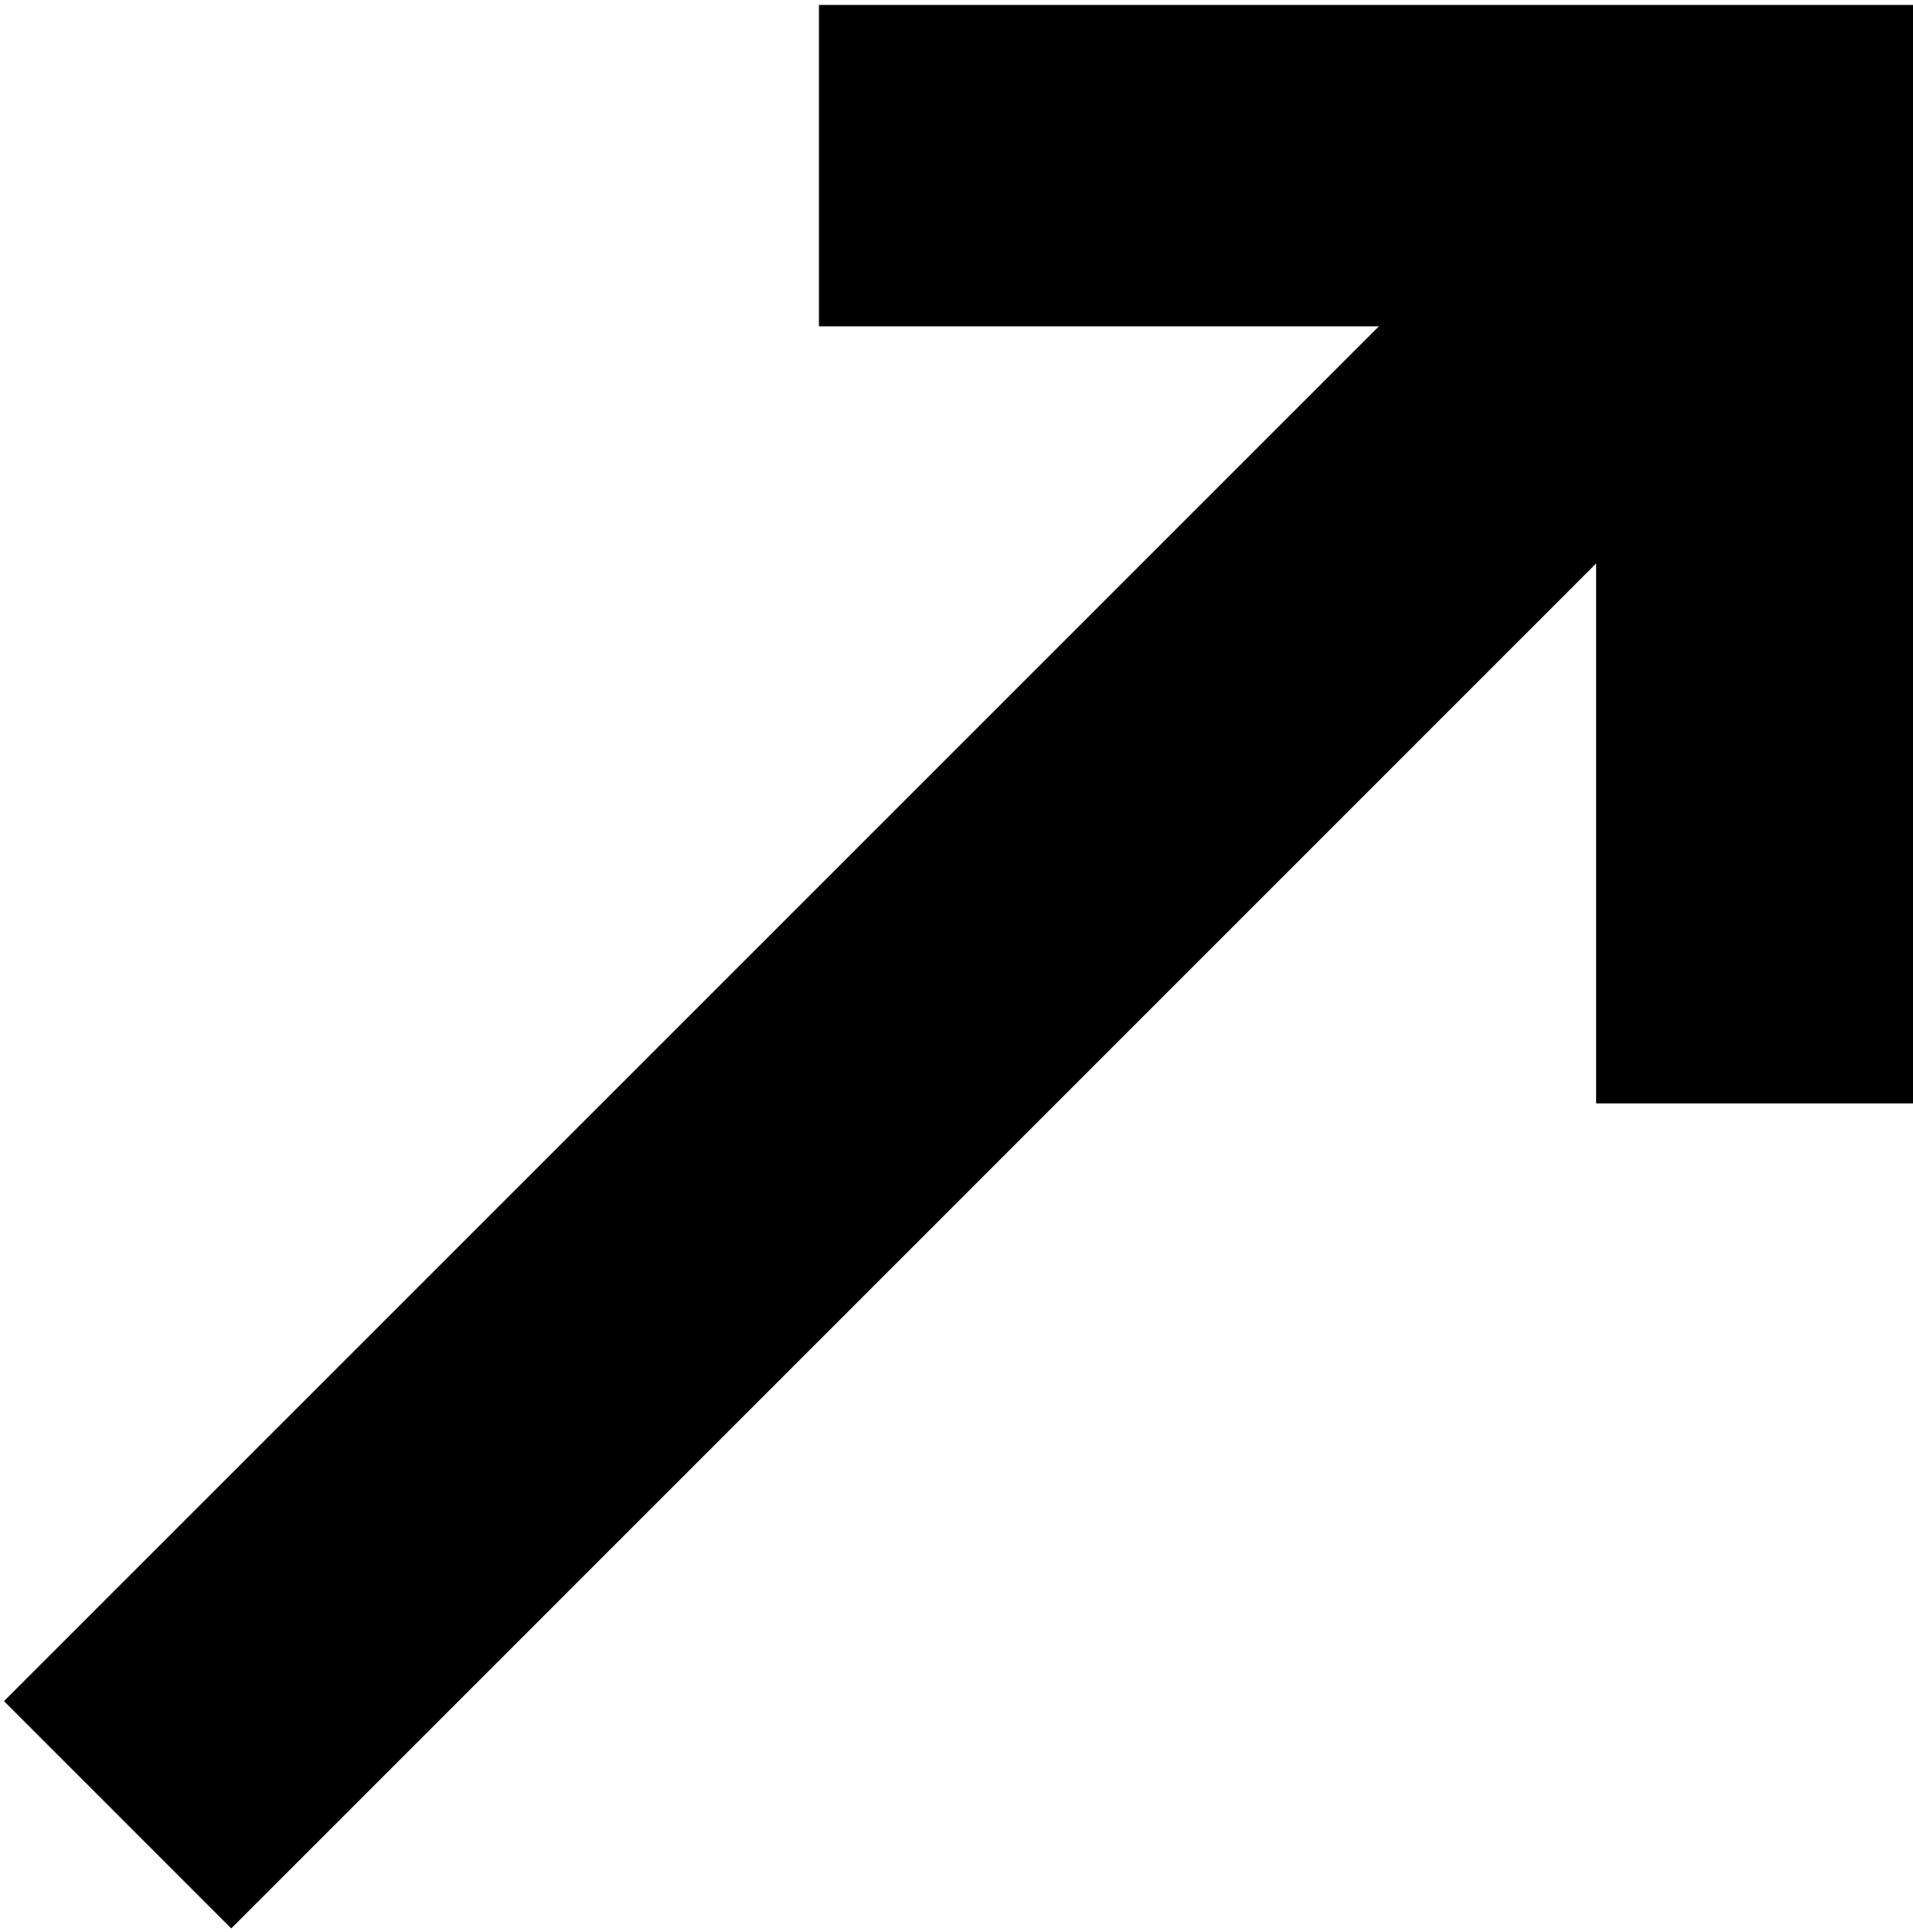
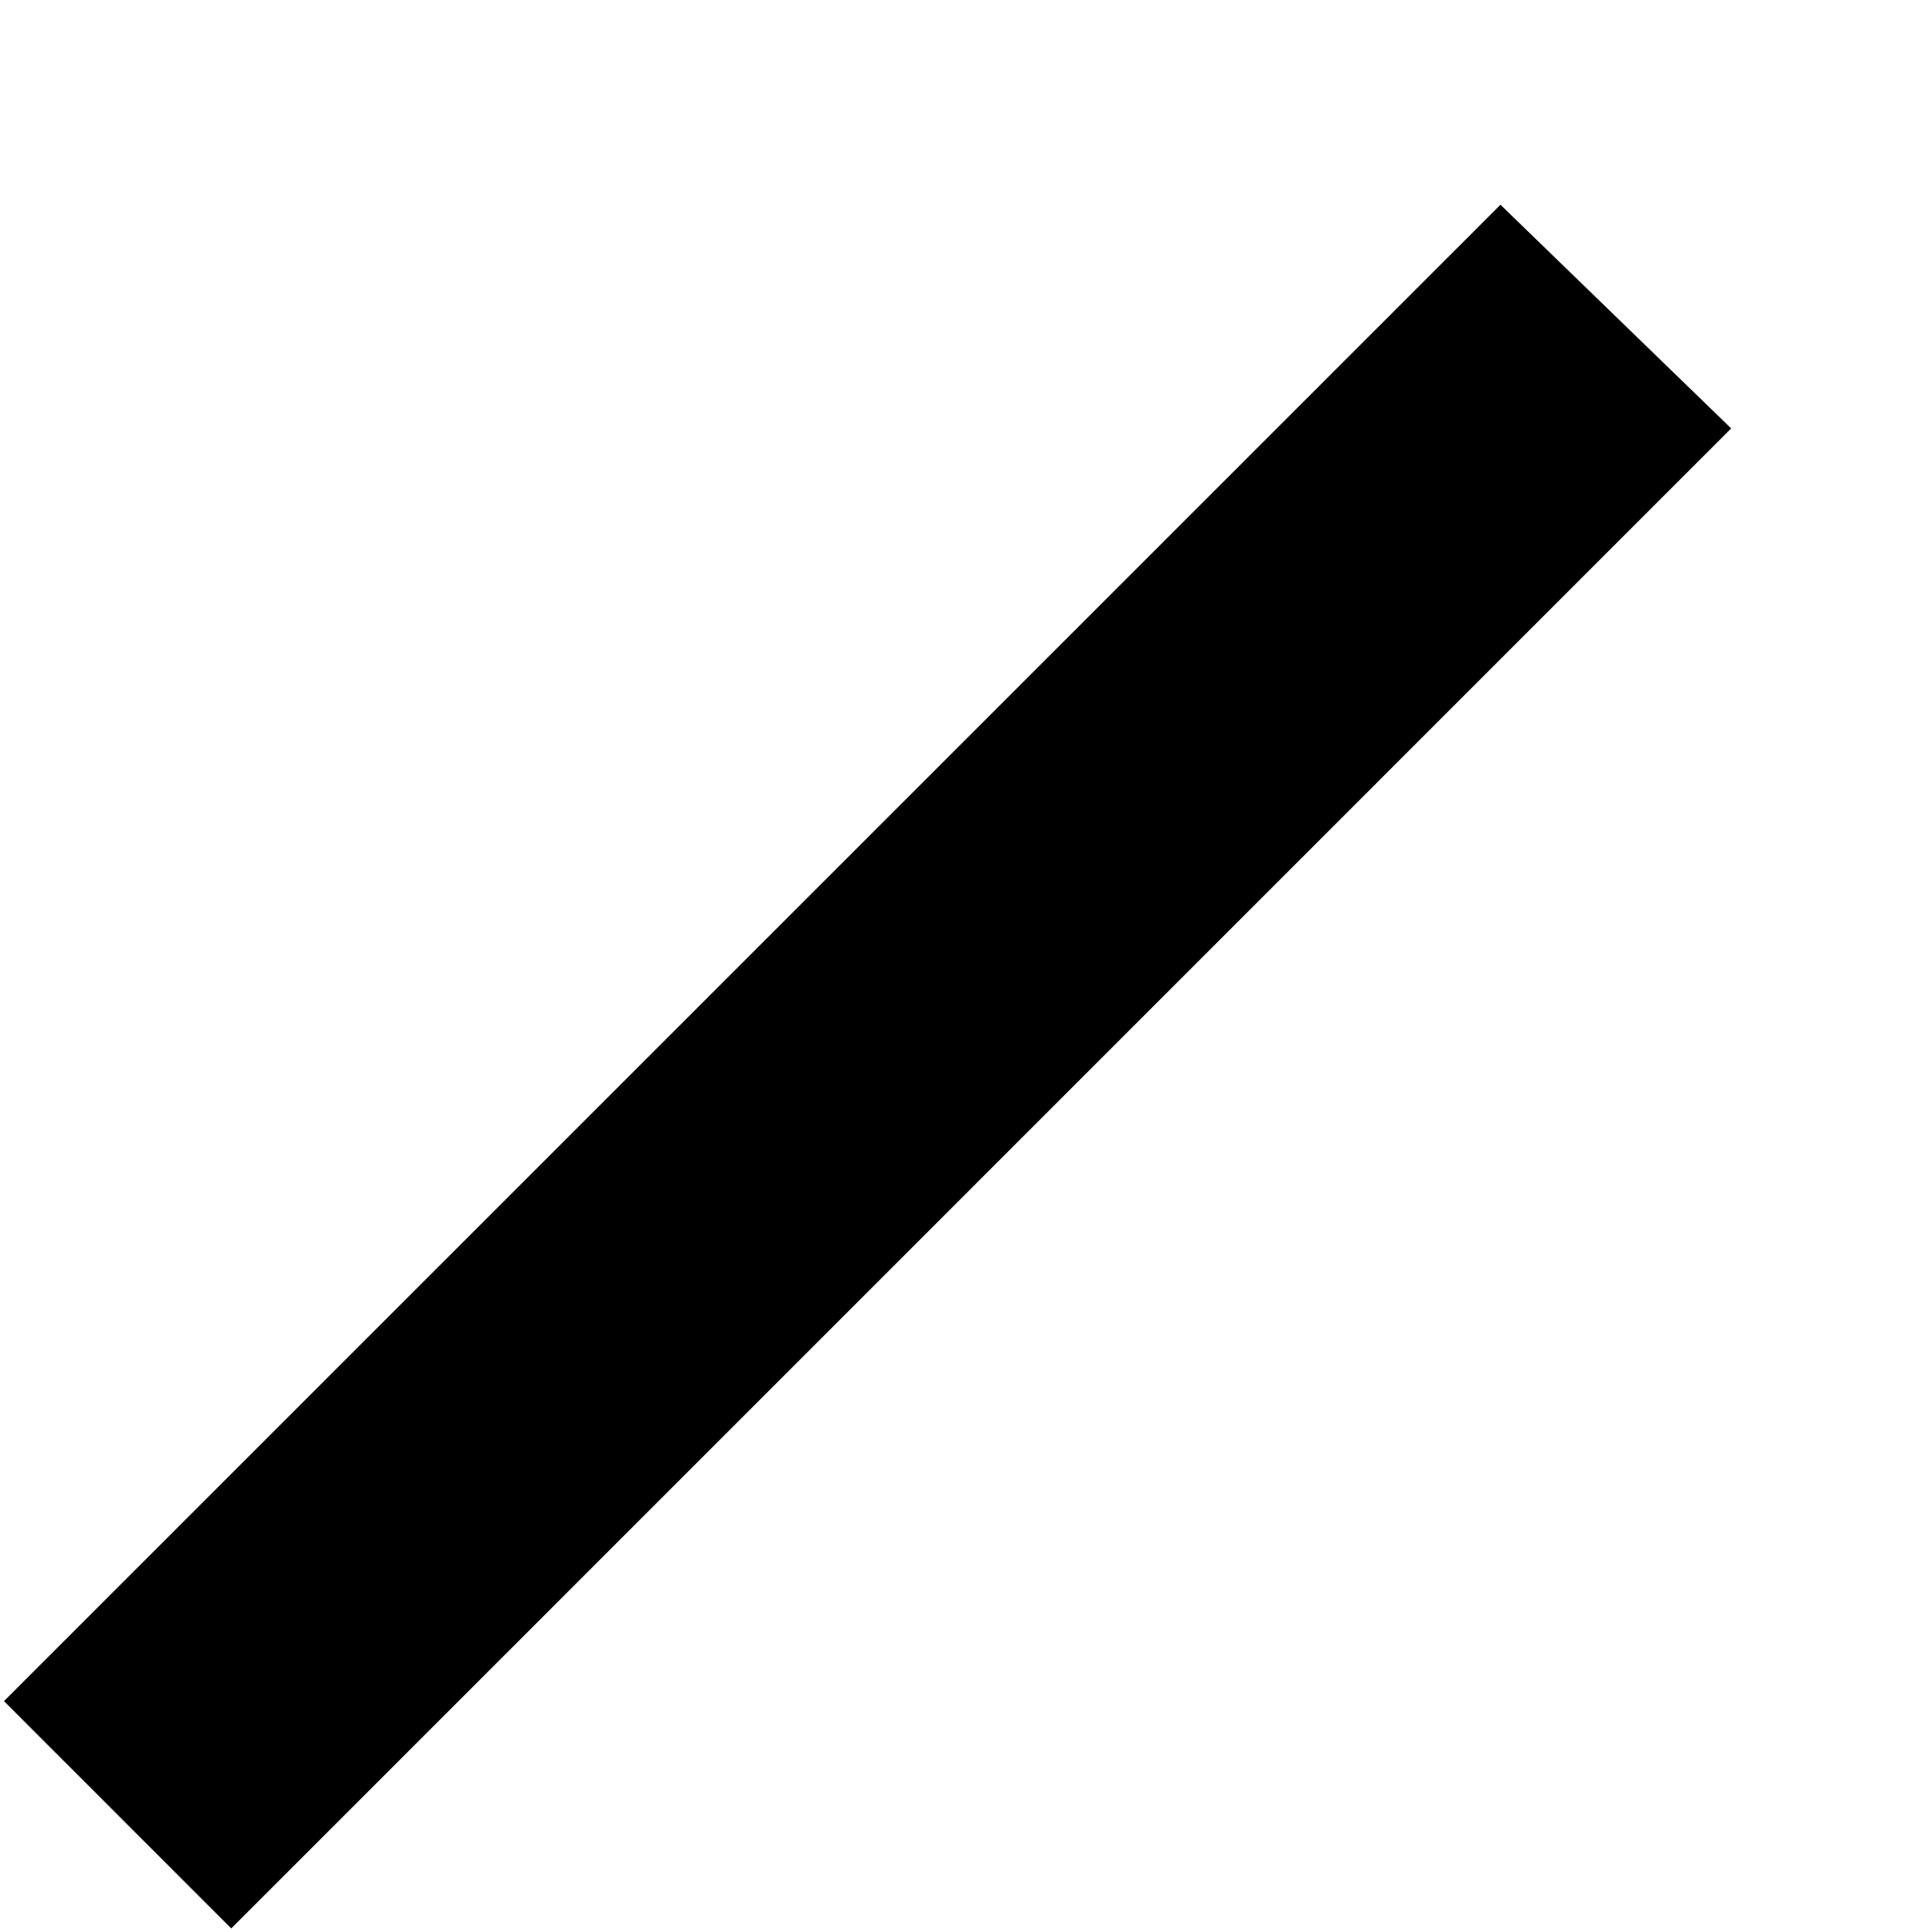
<svg xmlns="http://www.w3.org/2000/svg" id="Ebene_1" viewBox="0 0 101 102">
-   <polygon points="84.27 17.23 84.27 58.26 101.24 58.26 101.24 .26 43.24 .26 43.24 17.23 84.27 17.23" />
  <polygon points="91.4 22.62 79.22 10.81 .21 89.82 12.21 101.82 91.4 22.62" />
</svg>